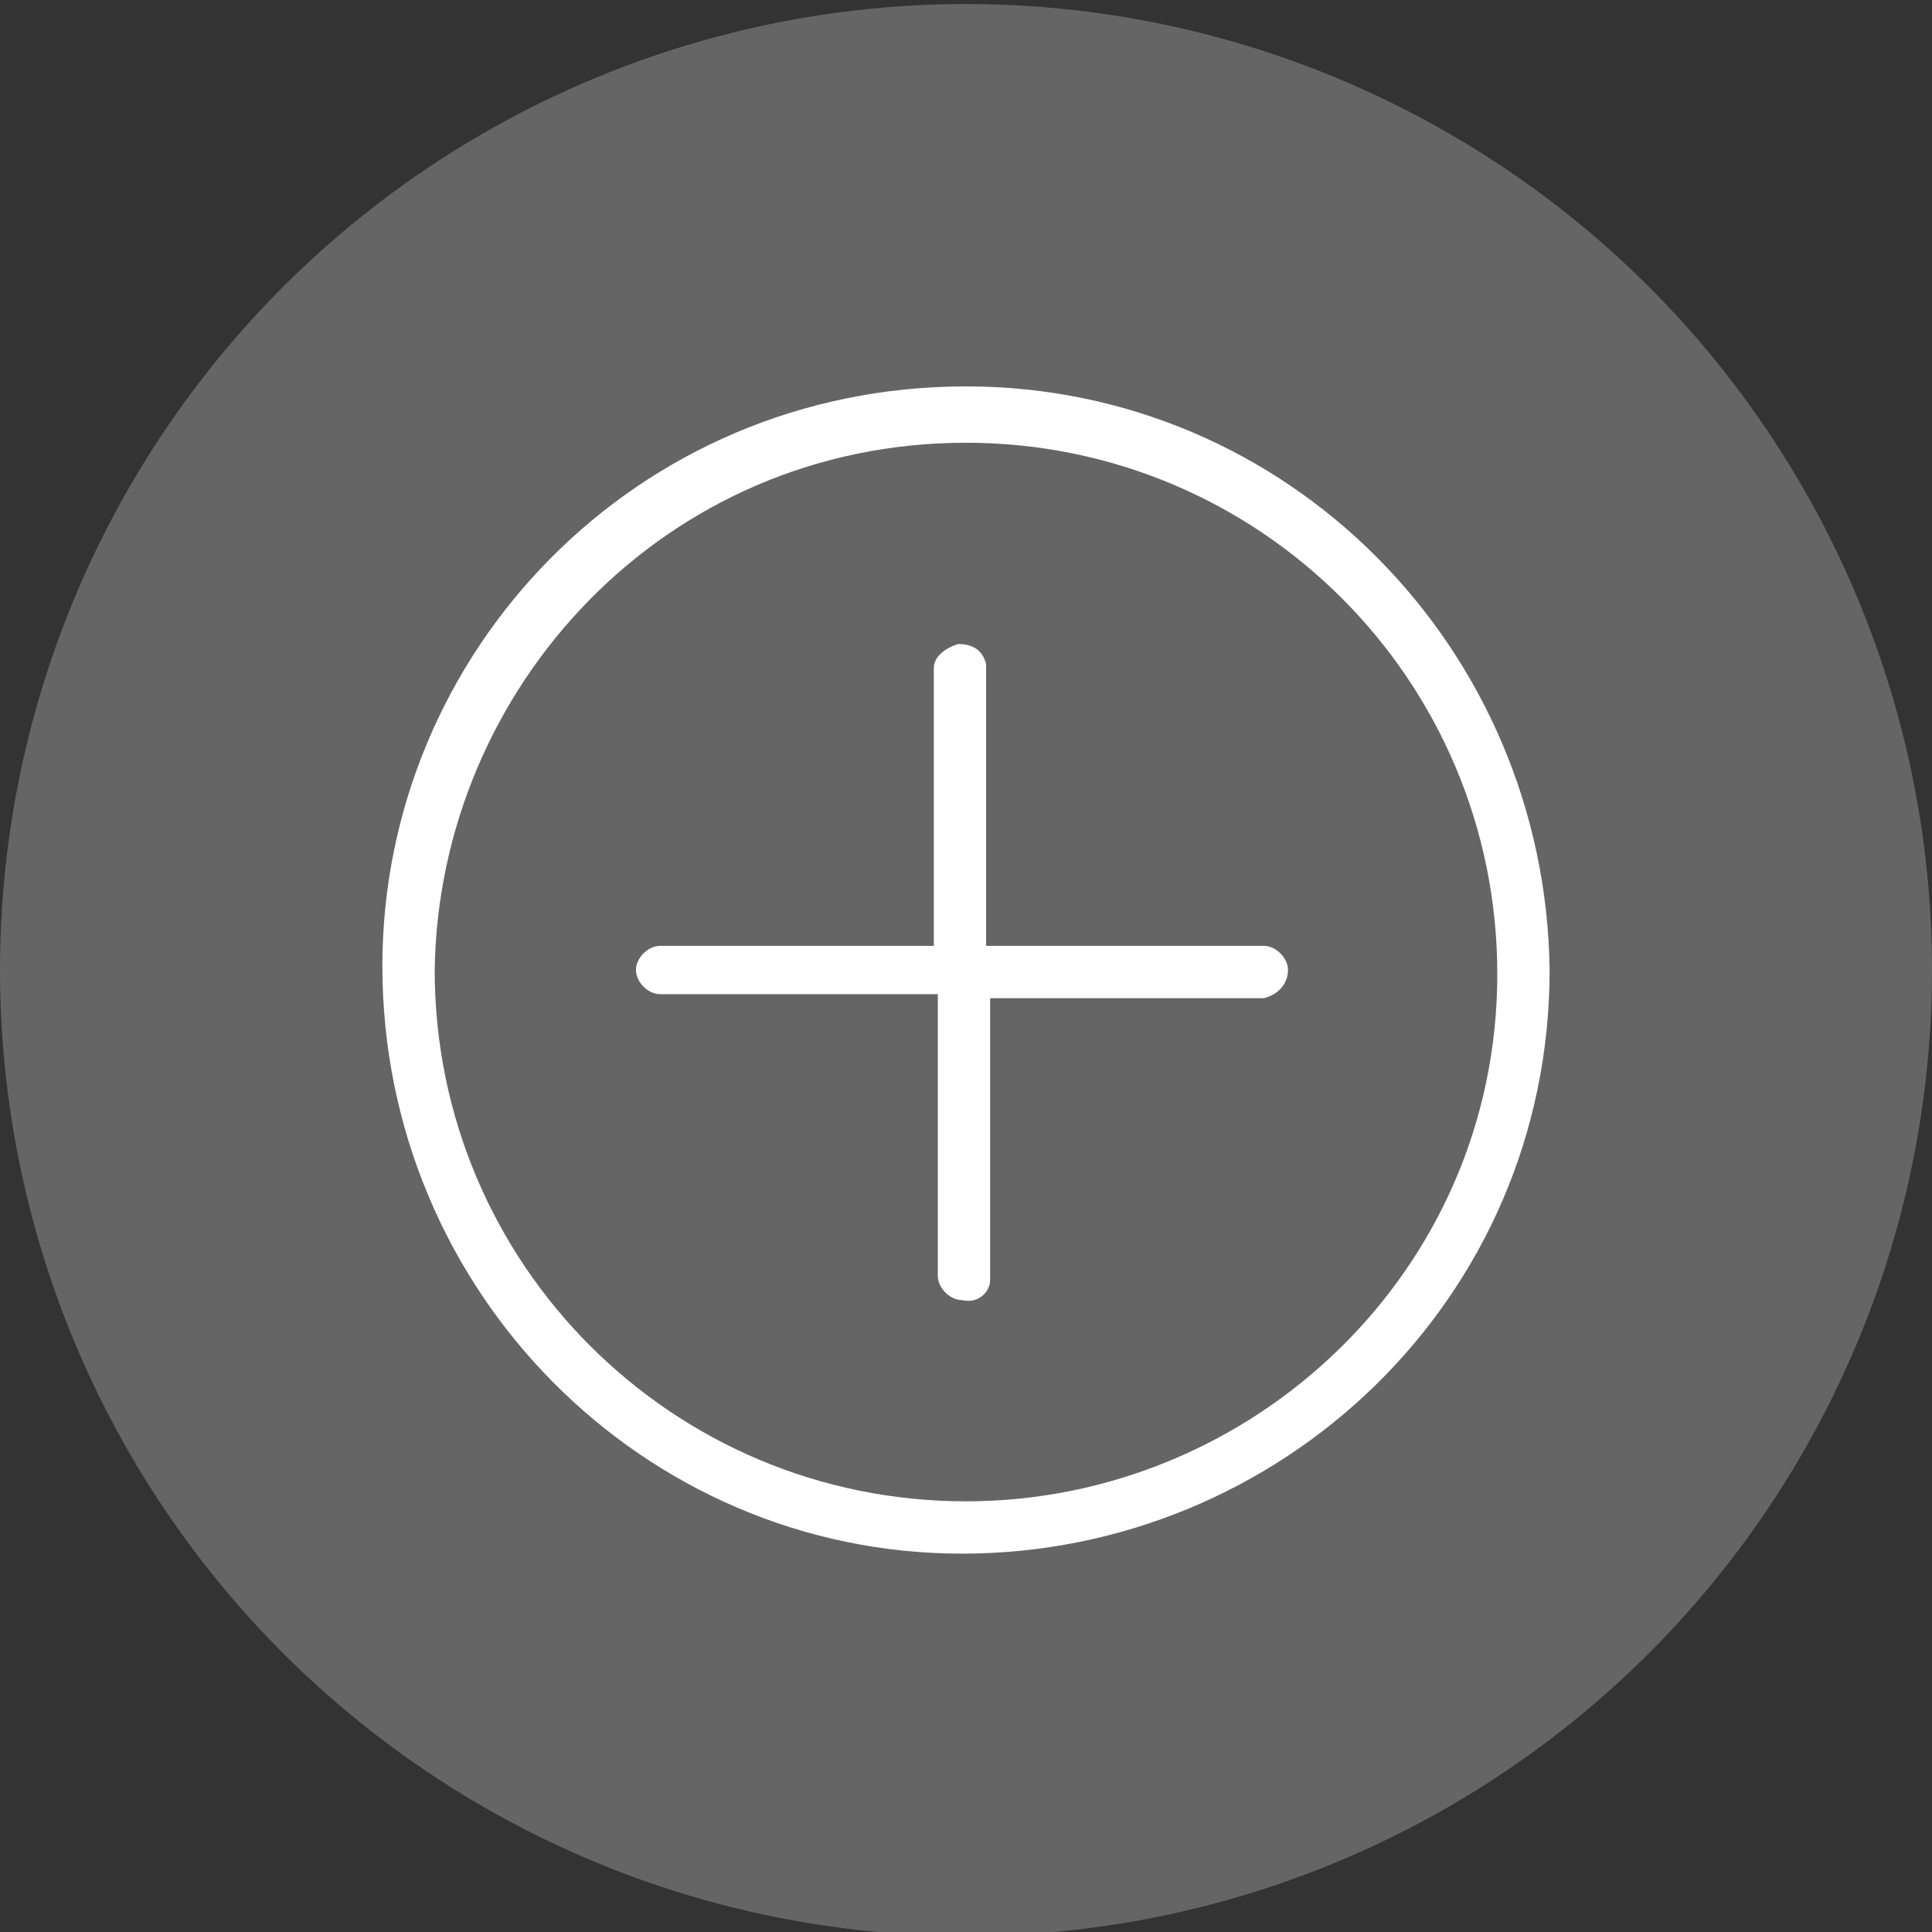
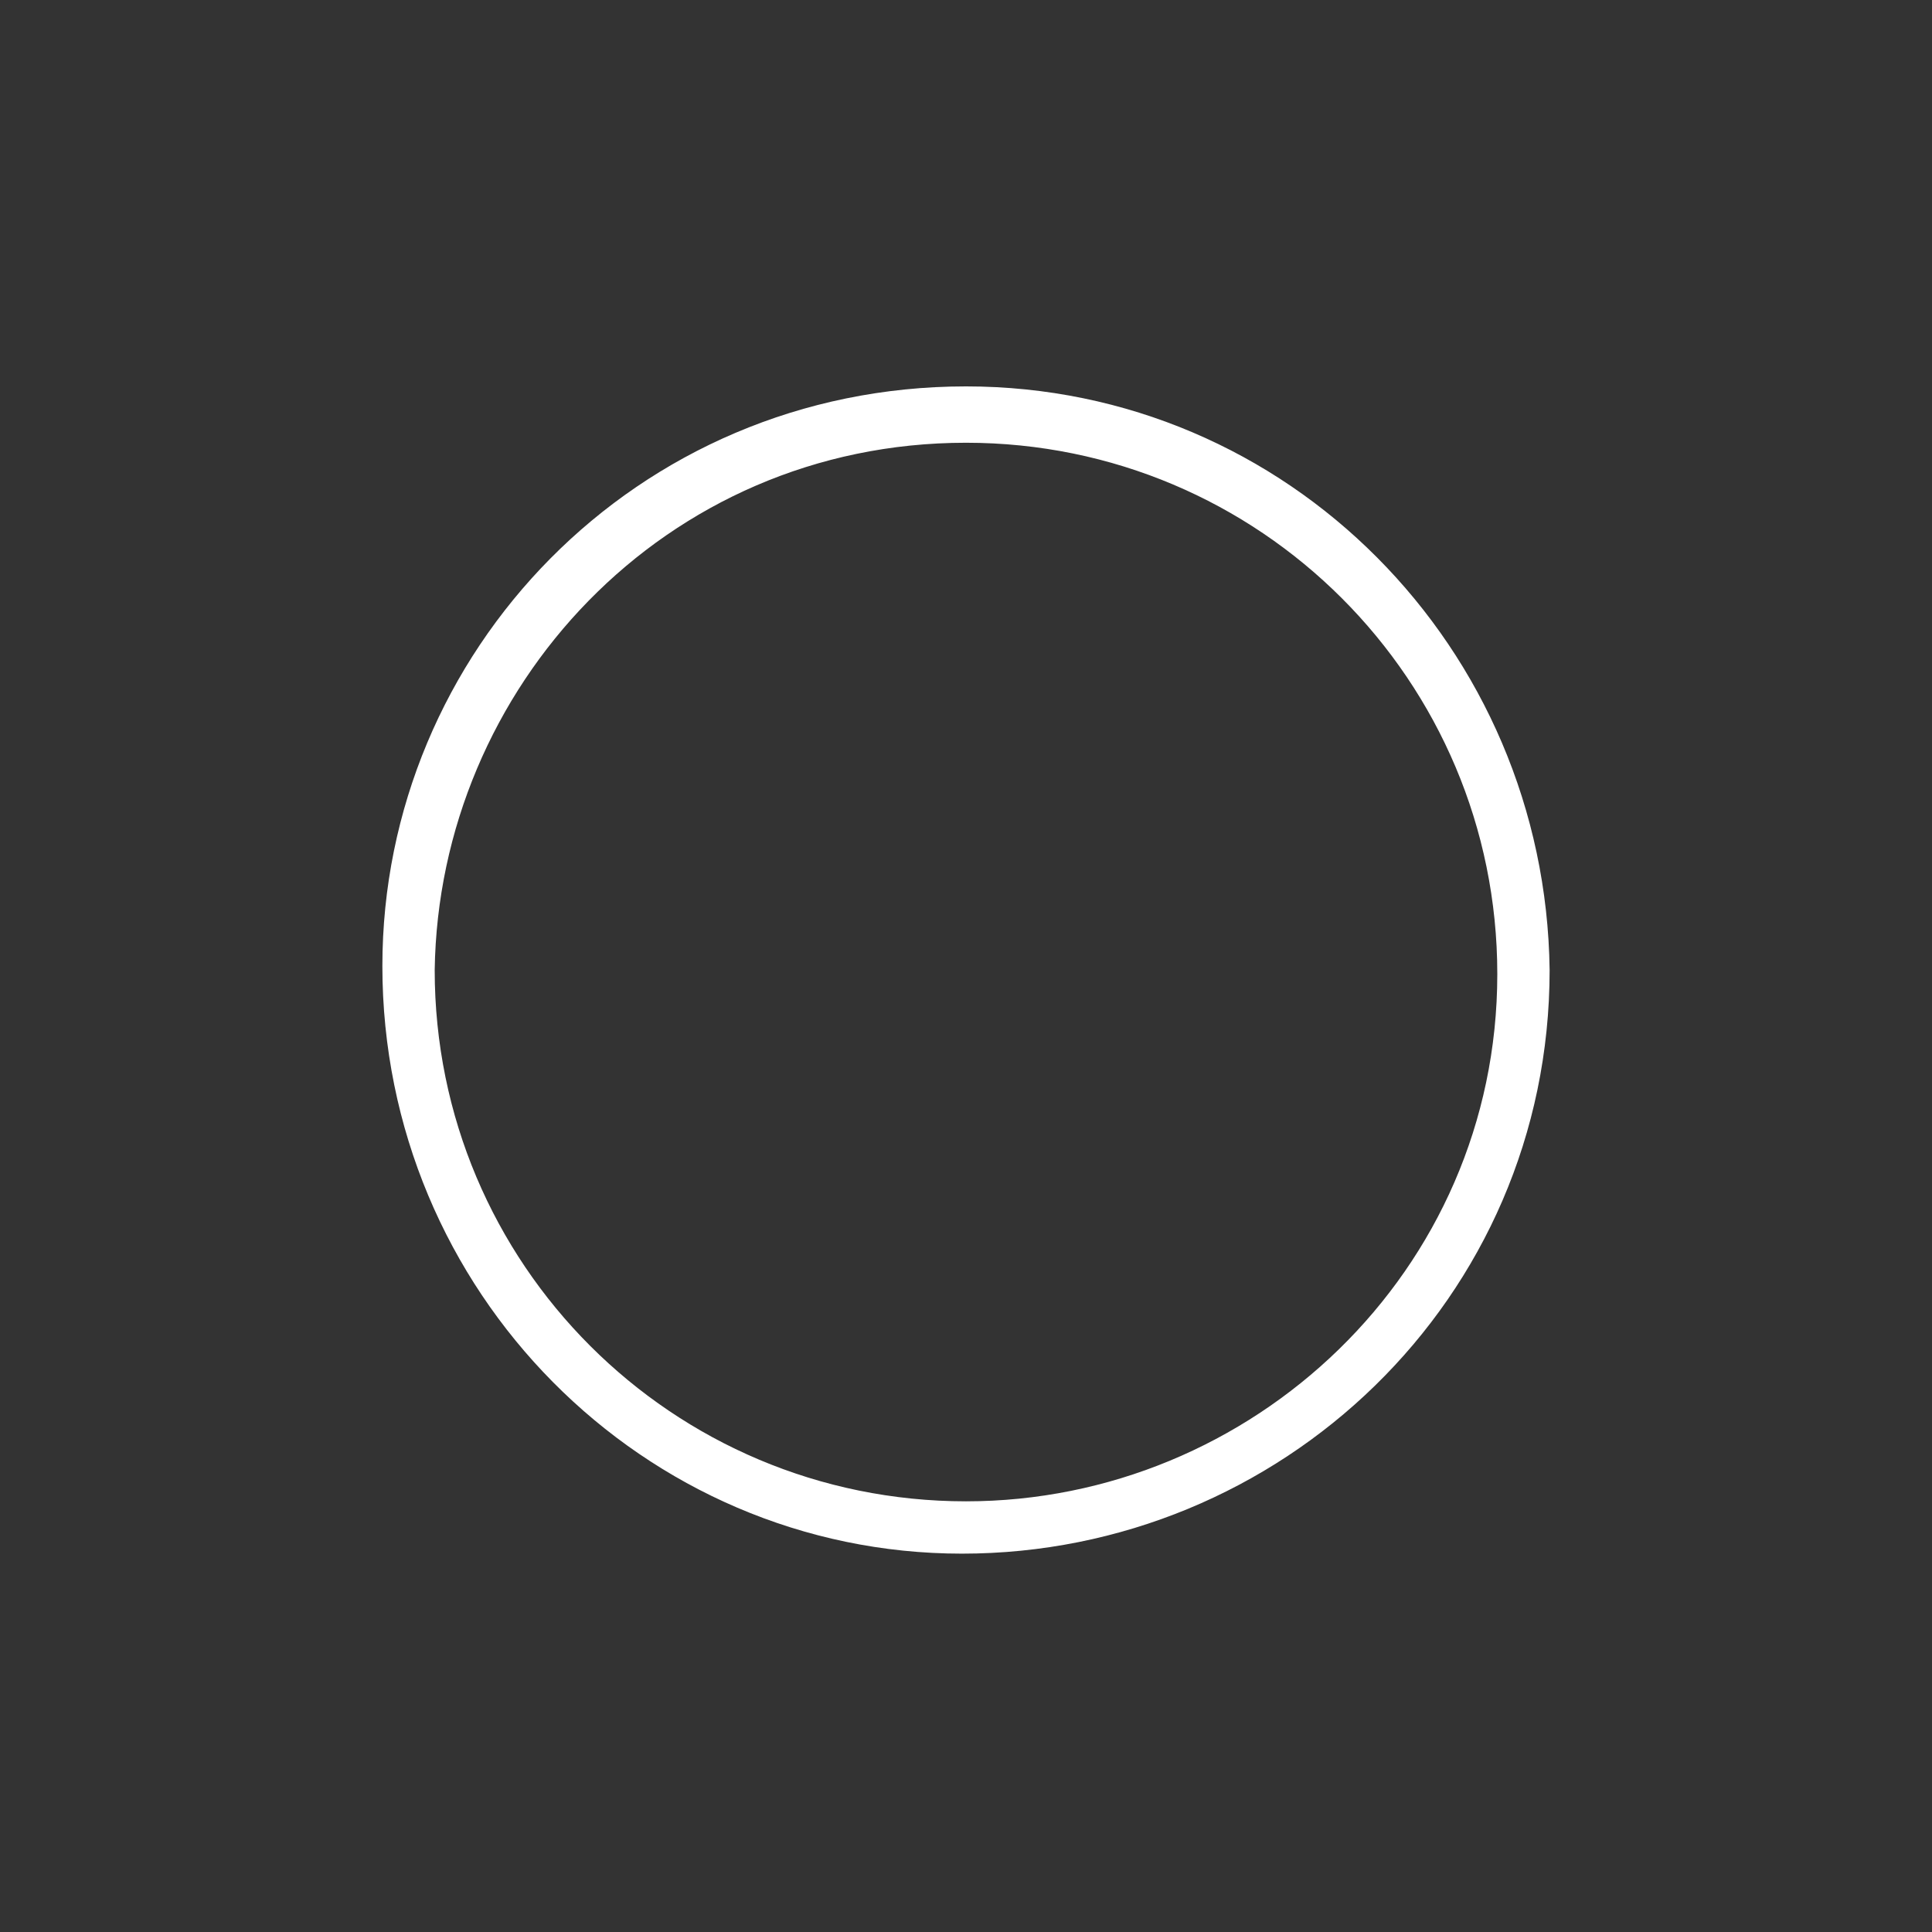
<svg xmlns="http://www.w3.org/2000/svg" id="Livello_1" data-name="Livello 1" version="1.1" viewBox="0 0 48 48">
  <rect x="0" y="0" width="48" height="48" fill="#333333" stroke="none" />
  <defs>
    <style>
      .cls-1 {
        fill: #d9d9d9;
        fill-opacity: .3;
      }

      .cls-1, .cls-2 {
        stroke-width: 0px;
      }

      .cls-2 {
        fill: #fff;
      }
    </style>
  </defs>
-   <circle class="cls-1" cx="24" cy="24.1" r="24" />
  <g>
    <path class="cls-2" d="M38.5,24.1c0,8.2-6.7,14.5-14.6,14.5-7.9,0-14.4-6.5-14.4-14.6,0-7.8,6.3-14.4,14.5-14.4,8,0,14.4,6.5,14.5,14.5ZM24,37.3c7.1,0,13.2-5.7,13.2-13.1,0-7.3-5.9-13.2-13.2-13.2-7.5,0-13.1,6.1-13.2,13.1,0,7.3,5.9,13.2,13.2,13.2Z" />
-     <path class="cls-2" d="M23.3,24.7h-.5c-2,0-4.1,0-6.1,0-.1,0-.2,0-.3,0-.3,0-.6-.3-.6-.6,0-.3.3-.6.6-.6.1,0,.2,0,.3,0,2,0,4.1,0,6.1,0,.1,0,.3,0,.4,0,0,0,0-.1,0-.2,0-.1,0-.2,0-.3,0-2,0-4.1,0-6.1,0-.1,0-.2,0-.3,0-.3.3-.5.6-.6.3,0,.6.1.7.5,0,.1,0,.3,0,.4,0,1.3,0,2.5,0,3.8s0,1.6,0,2.4c0,.1,0,.2,0,.4.1,0,.3,0,.4,0,2.1,0,4.1,0,6.2,0,.1,0,.2,0,.3,0,.3,0,.6.3.6.6,0,.3-.2.6-.6.7-.1,0-.2,0-.3,0-2,0-4.1,0-6.1,0-.1,0-.3,0-.4,0,0,.1,0,.3,0,.4,0,1,0,1.9,0,2.9,0,1.1,0,2.3,0,3.4,0,.1,0,.2,0,.3,0,.3-.3.6-.7.5-.3,0-.6-.3-.6-.6,0-.1,0-.2,0-.3,0-2.1,0-4.1,0-6.2,0-.1,0-.2,0-.4Z" />
  </g>
</svg>